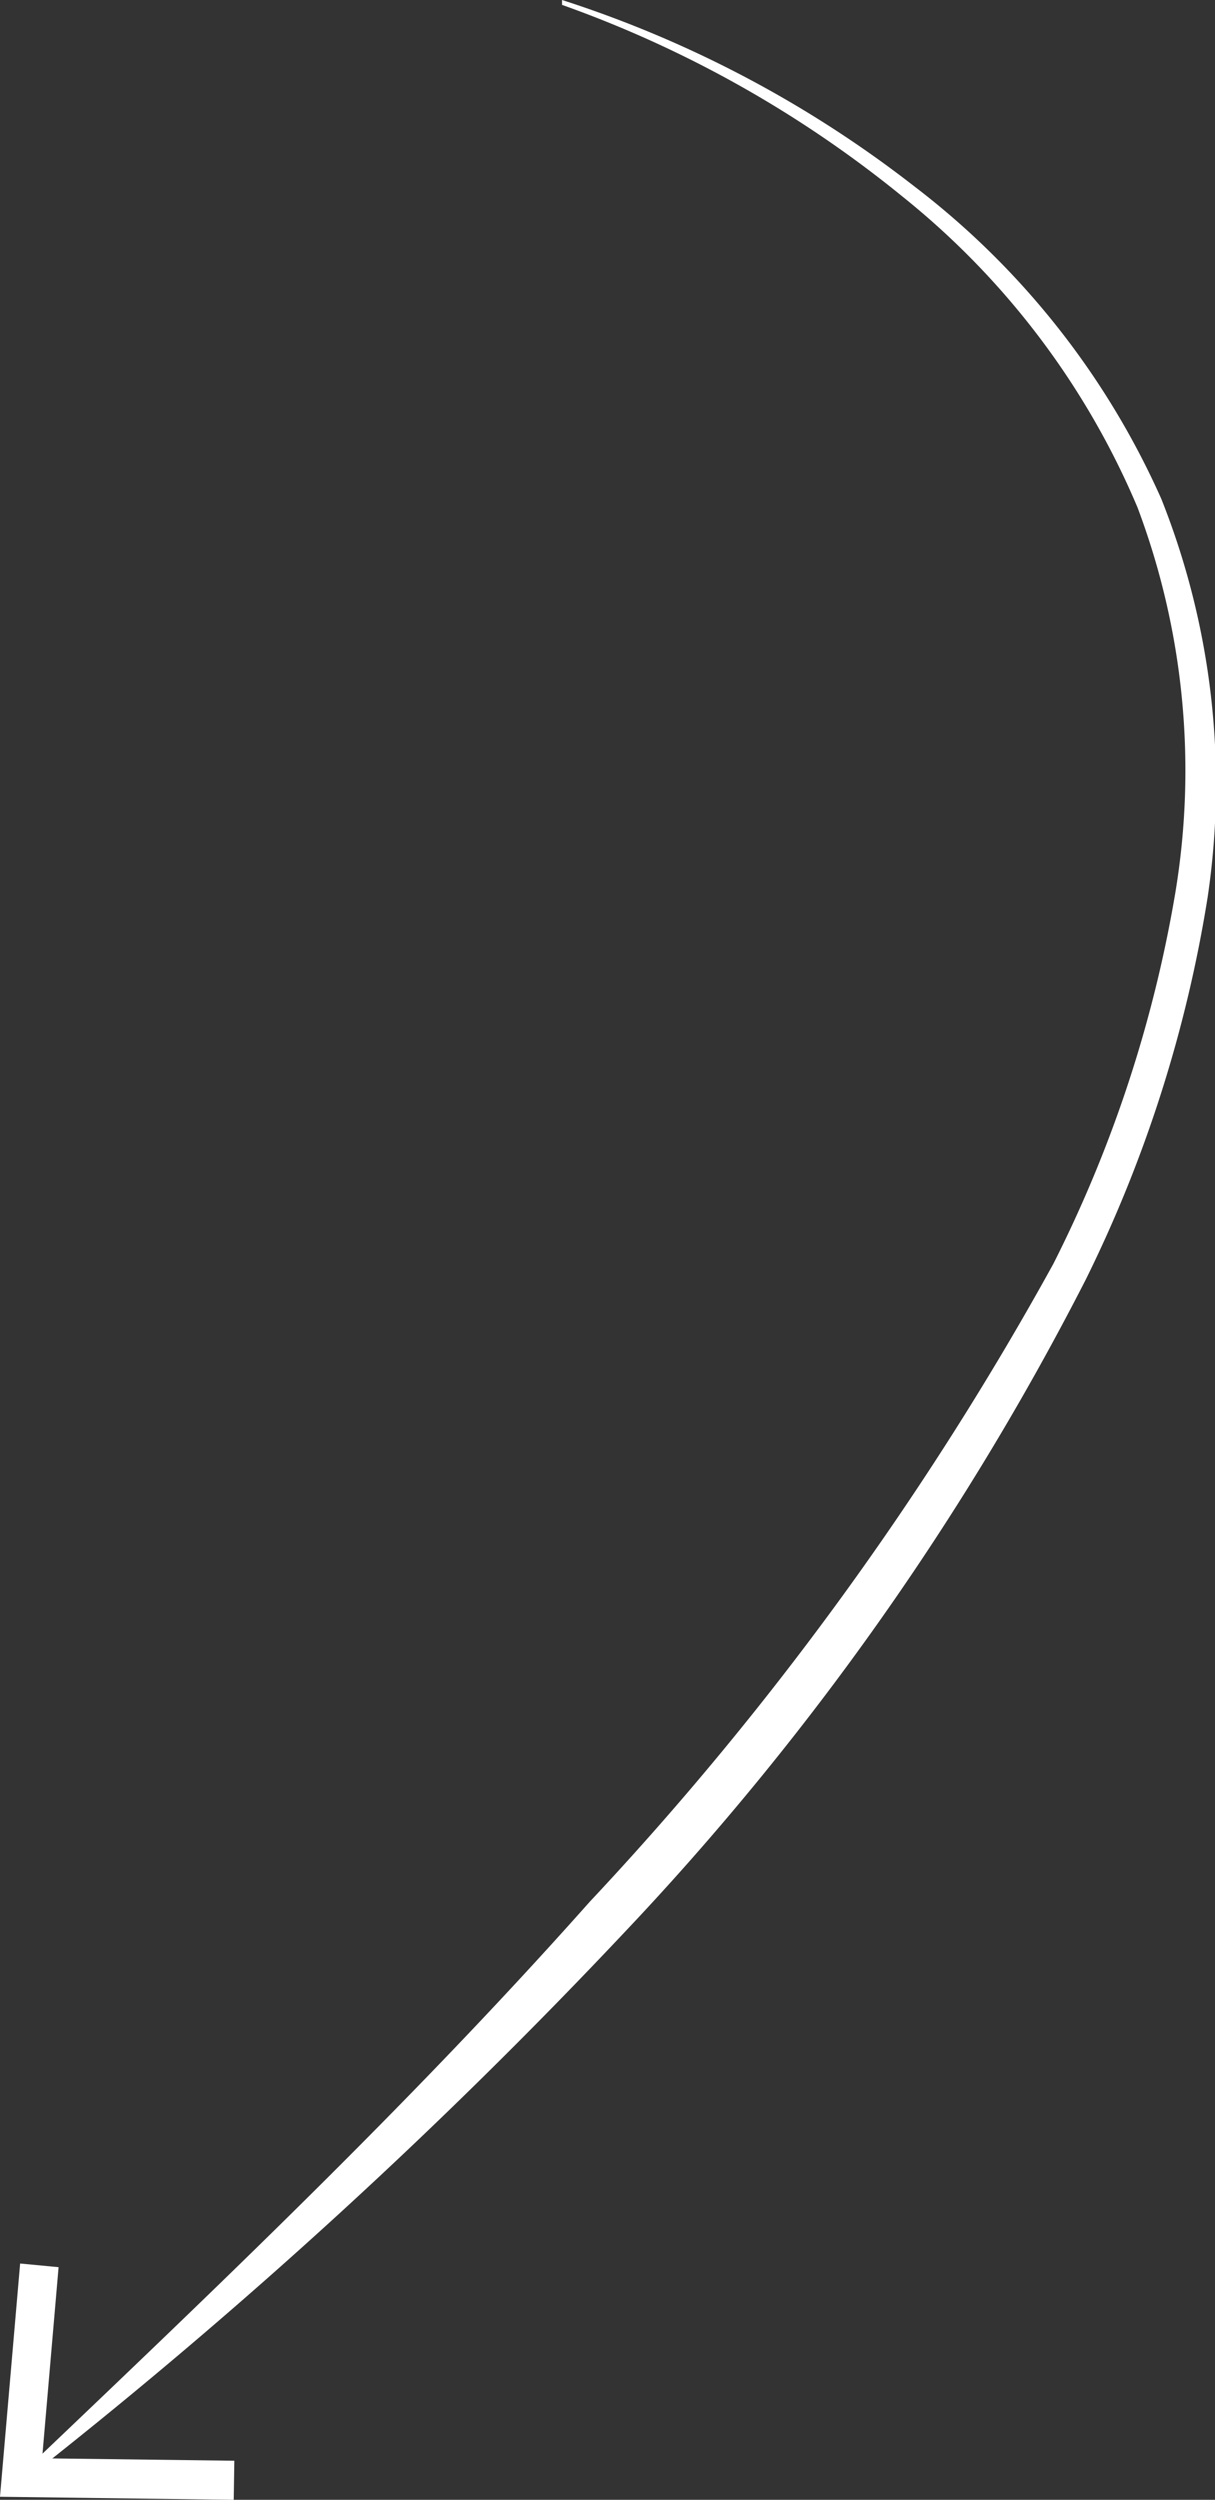
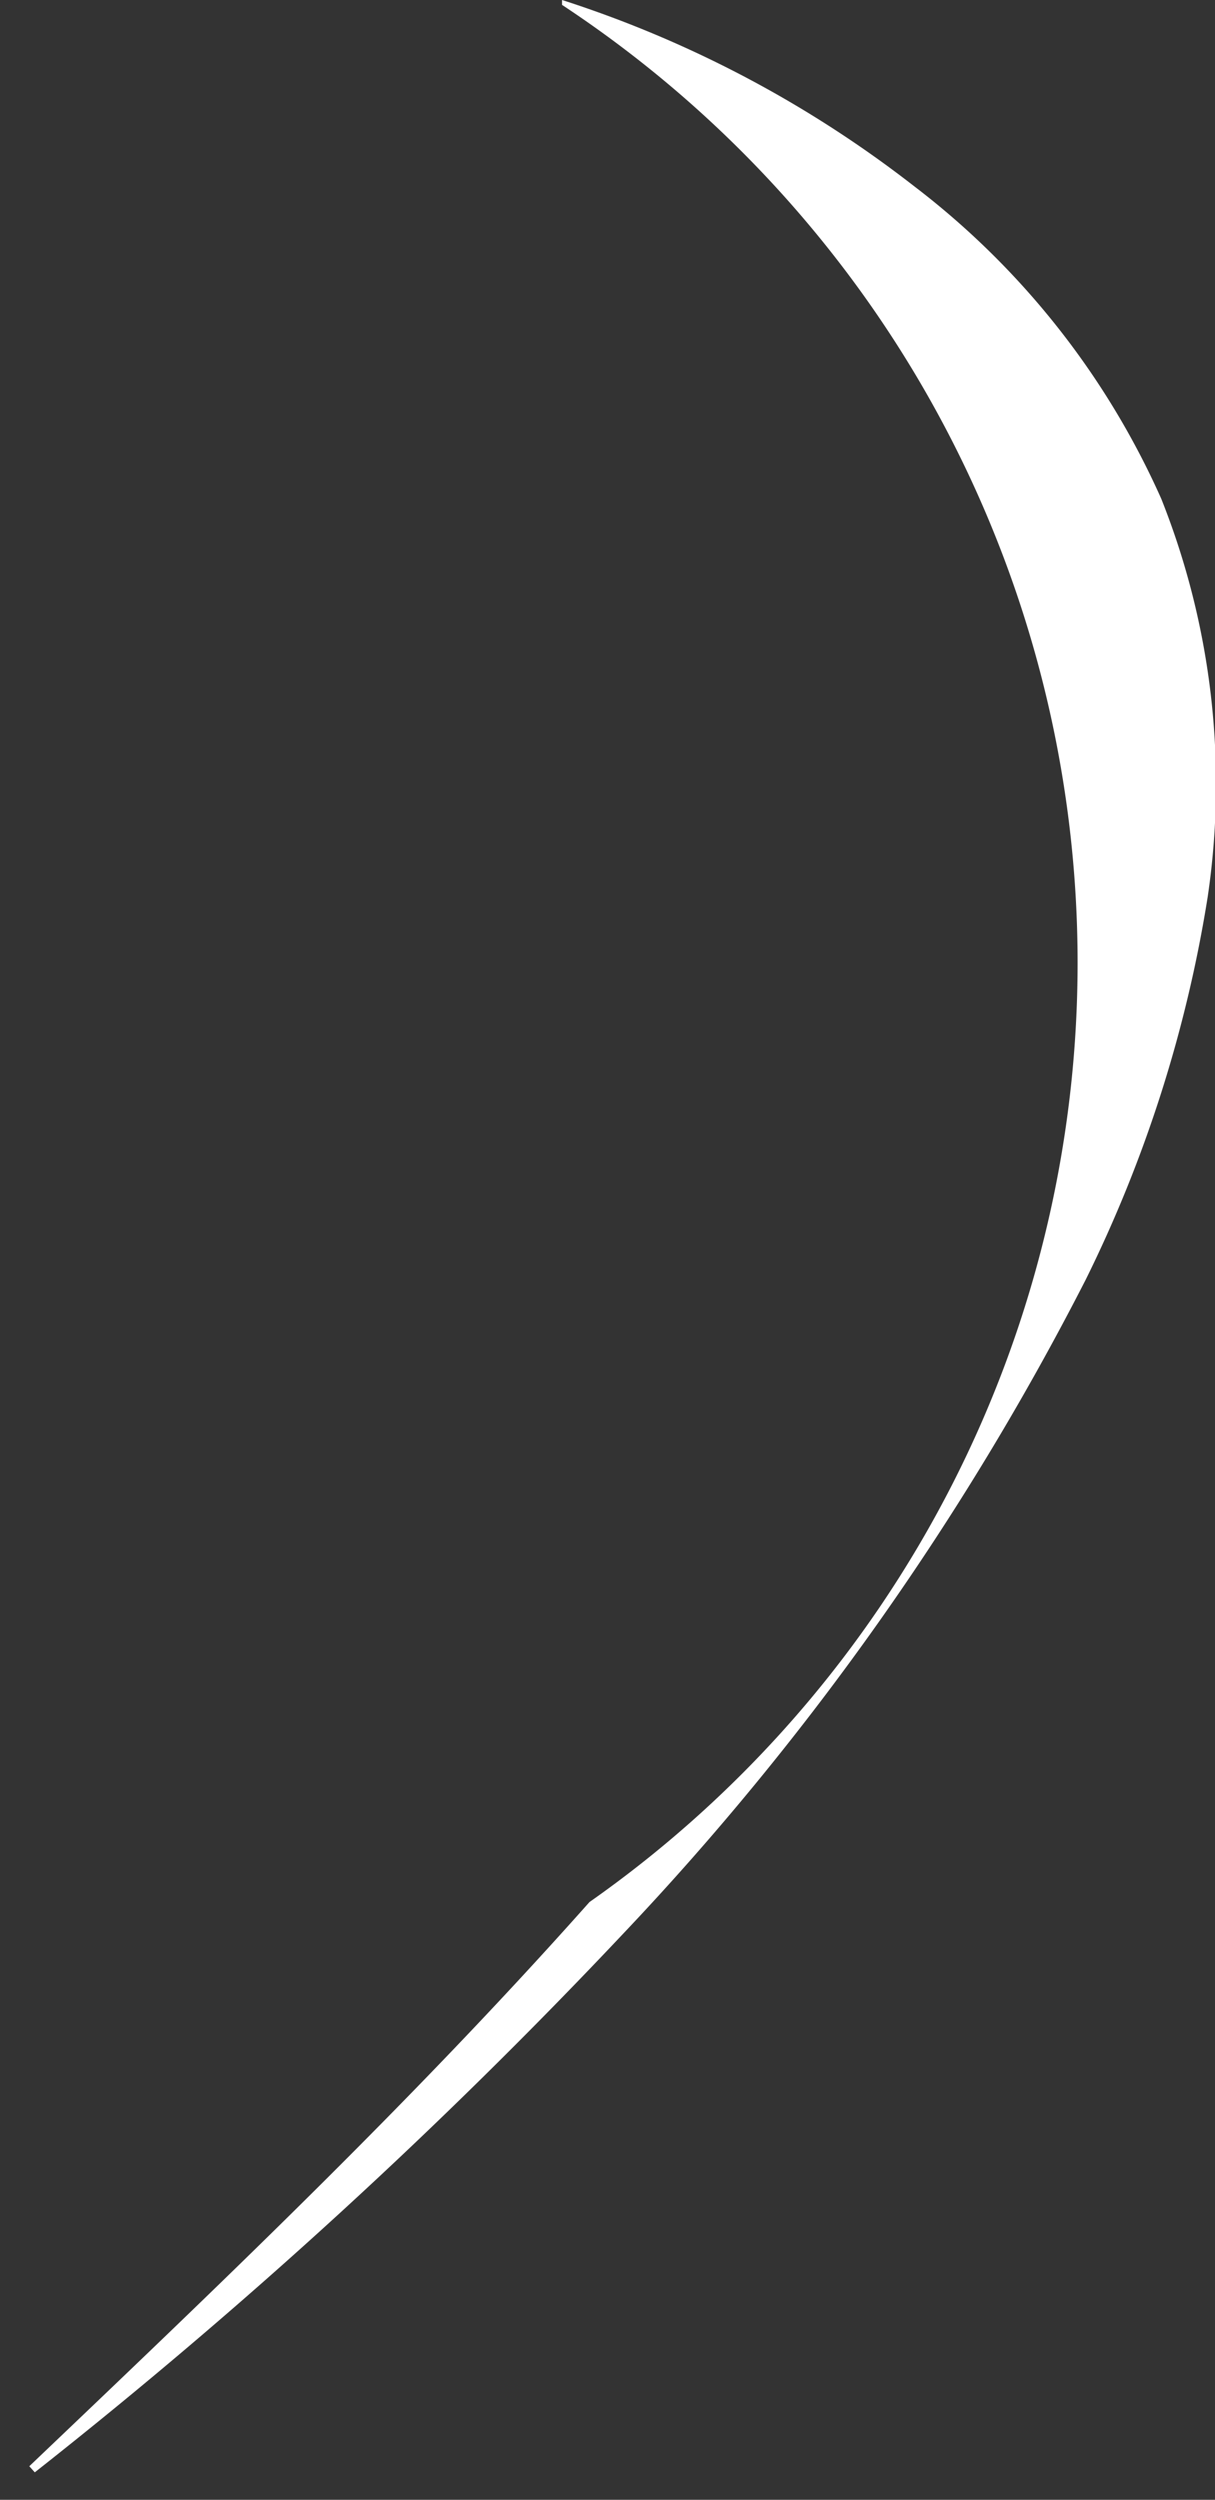
<svg xmlns="http://www.w3.org/2000/svg" id="Слой_1" data-name="Слой 1" viewBox="0 0 19.91 40.94">
  <rect x="0" y="0" width="19.91" height="40.94" fill="#333333" stroke="none" />
  <defs>
    <style> .cls-1 { fill: #fff; } </style>
  </defs>
  <g>
-     <path class="cls-1" d="M330,227.92a18.71,18.71,0,0,1,5.77,3.05,13.18,13.18,0,0,1,4.05,5.12,12.62,12.62,0,0,1,.76,6.52,21.85,21.85,0,0,1-2,6.27,46,46,0,0,1-7.57,10.7,88.54,88.54,0,0,1-9.65,8.83l-.09-.1c3.15-3,6.3-6,9.18-9.24a51.8,51.8,0,0,0,7.6-10.45,21.27,21.27,0,0,0,2-6.08,12.22,12.22,0,0,0-.62-6.31,13,13,0,0,0-3.85-5.09A18.79,18.79,0,0,0,330,228Z" transform="translate(-320.79 -227.92)" />
-     <polygon class="cls-1" points="0.33 37.07 0.96 37.13 0.69 40.26 3.84 40.3 3.83 40.94 0 40.89 0.33 37.07" />
+     <path class="cls-1" d="M330,227.92a18.71,18.71,0,0,1,5.77,3.05,13.18,13.18,0,0,1,4.05,5.12,12.62,12.62,0,0,1,.76,6.52,21.85,21.85,0,0,1-2,6.27,46,46,0,0,1-7.57,10.7,88.54,88.54,0,0,1-9.65,8.83l-.09-.1c3.15-3,6.3-6,9.18-9.24A18.79,18.79,0,0,0,330,228Z" transform="translate(-320.79 -227.92)" />
  </g>
</svg>